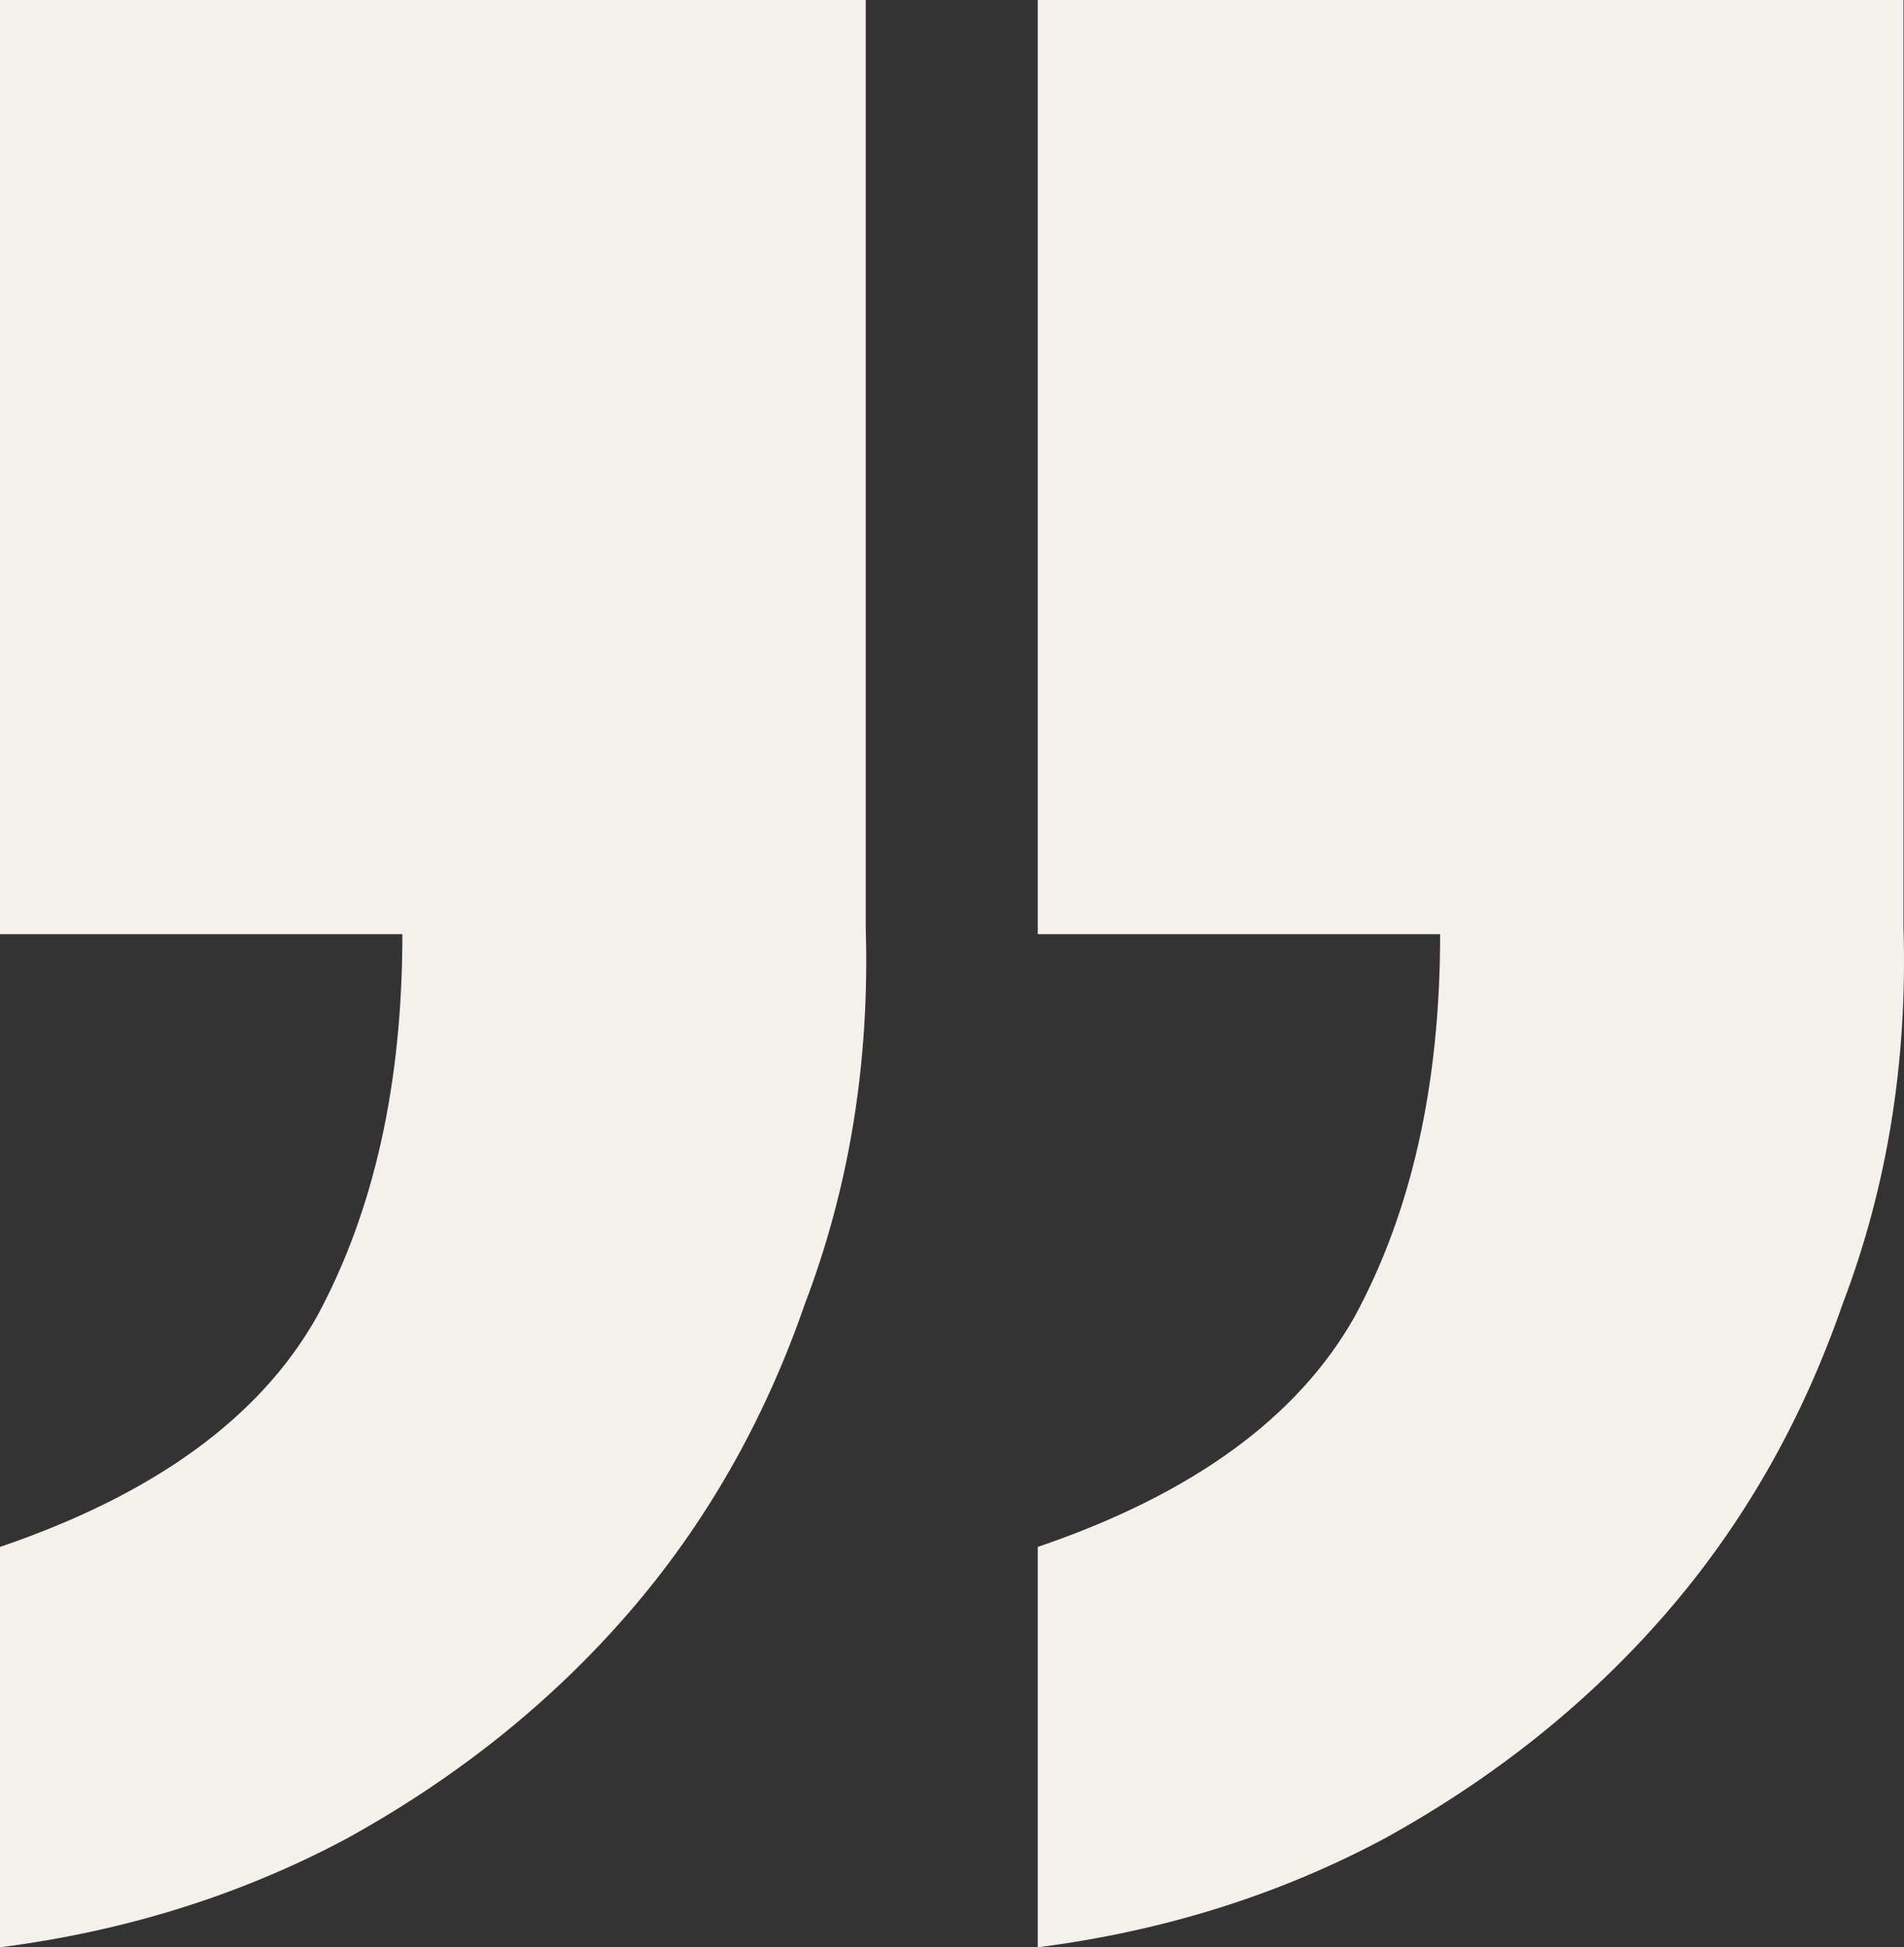
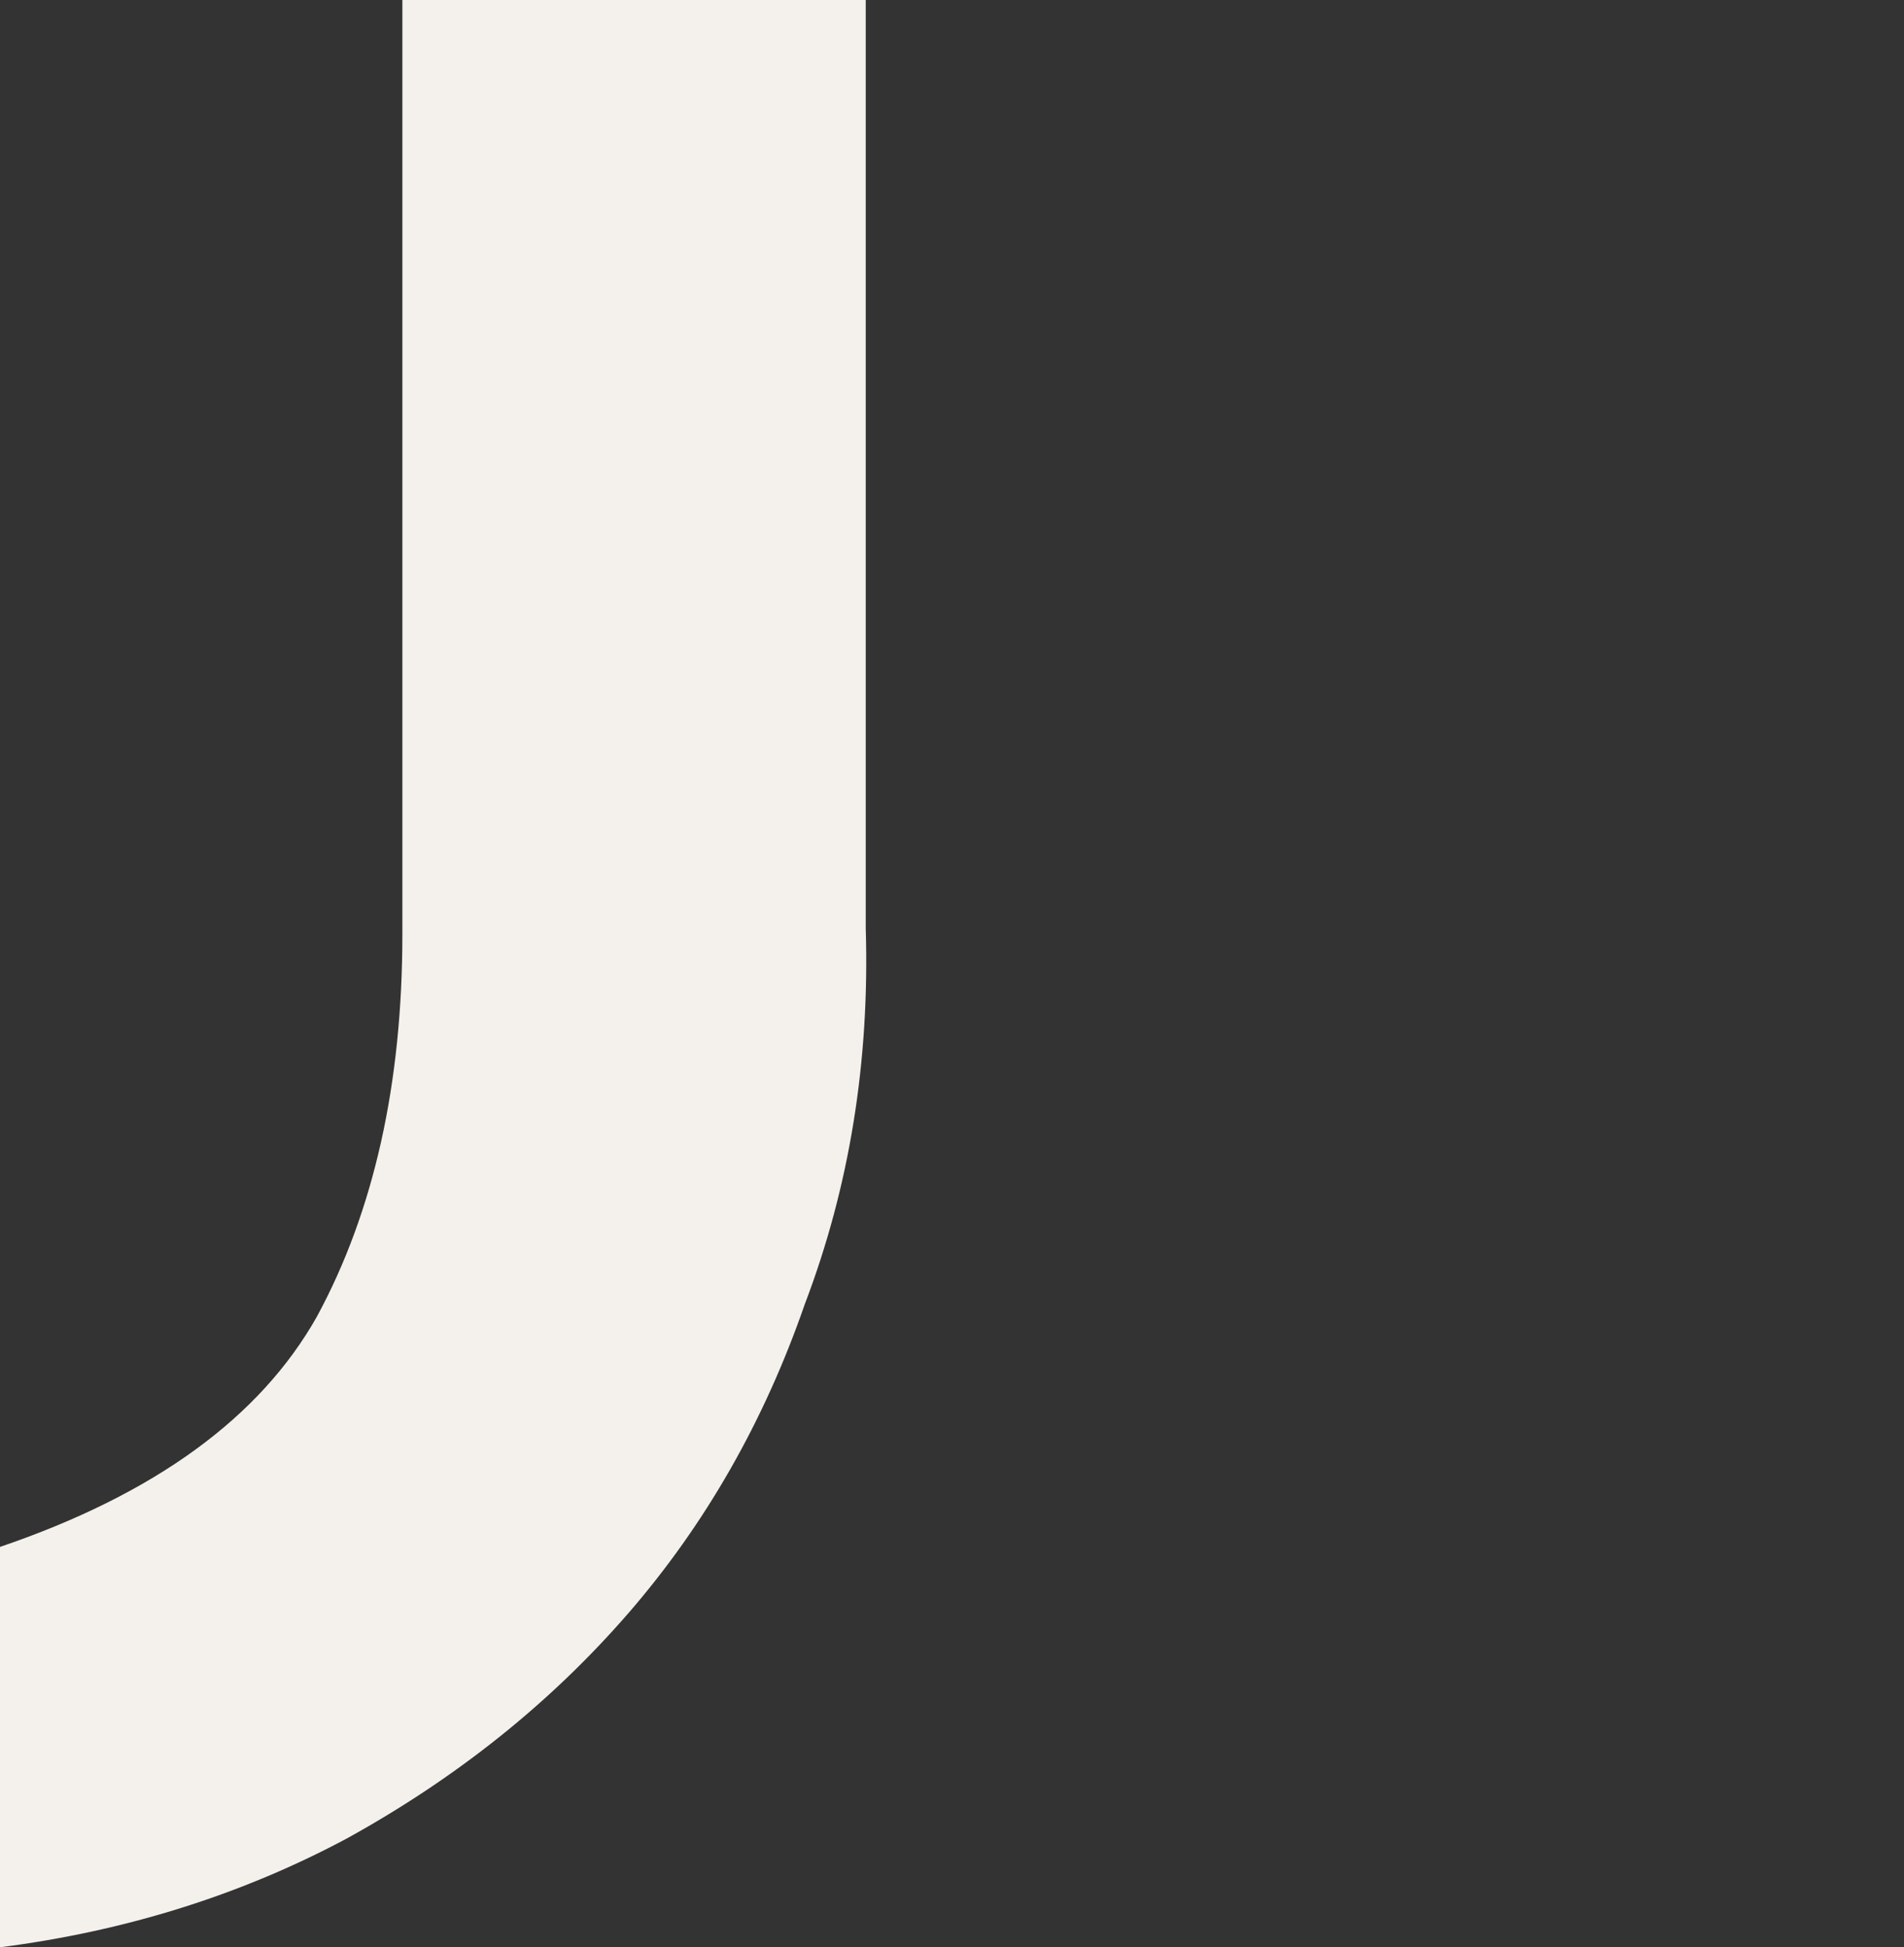
<svg xmlns="http://www.w3.org/2000/svg" width="133" height="136" viewBox="0 0 133 136" fill="none">
  <rect x="0" y="0" width="133" height="136" fill="#333333" stroke="none" />
-   <path d="M0 0H60.474V64.822C60.757 74.143 59.338 82.899 56.215 91.09C53.376 99.281 49.259 106.484 43.865 112.698C38.47 118.912 31.94 124.137 24.275 128.374C16.893 132.328 8.801 134.87 0 136V108.037C10.789 104.366 18.171 98.999 22.145 91.938C26.12 84.594 28.107 75.697 28.107 65.246H0V0Z" fill="#F4F1EC" />
-   <path d="M72.491 0H132.965V64.822C133.248 74.143 131.829 82.899 128.706 91.09C125.867 99.281 121.75 106.484 116.356 112.698C110.961 118.912 104.431 124.137 96.766 128.374C89.384 132.328 81.292 134.87 72.491 136V108.037C83.28 104.366 90.661 98.999 94.636 91.938C98.611 84.594 100.598 75.697 100.598 65.246H72.491V0Z" fill="#F4F1EC" />
+   <path d="M0 0H60.474V64.822C60.757 74.143 59.338 82.899 56.215 91.09C53.376 99.281 49.259 106.484 43.865 112.698C38.47 118.912 31.94 124.137 24.275 128.374C16.893 132.328 8.801 134.87 0 136V108.037C10.789 104.366 18.171 98.999 22.145 91.938C26.12 84.594 28.107 75.697 28.107 65.246V0Z" fill="#F4F1EC" />
</svg>